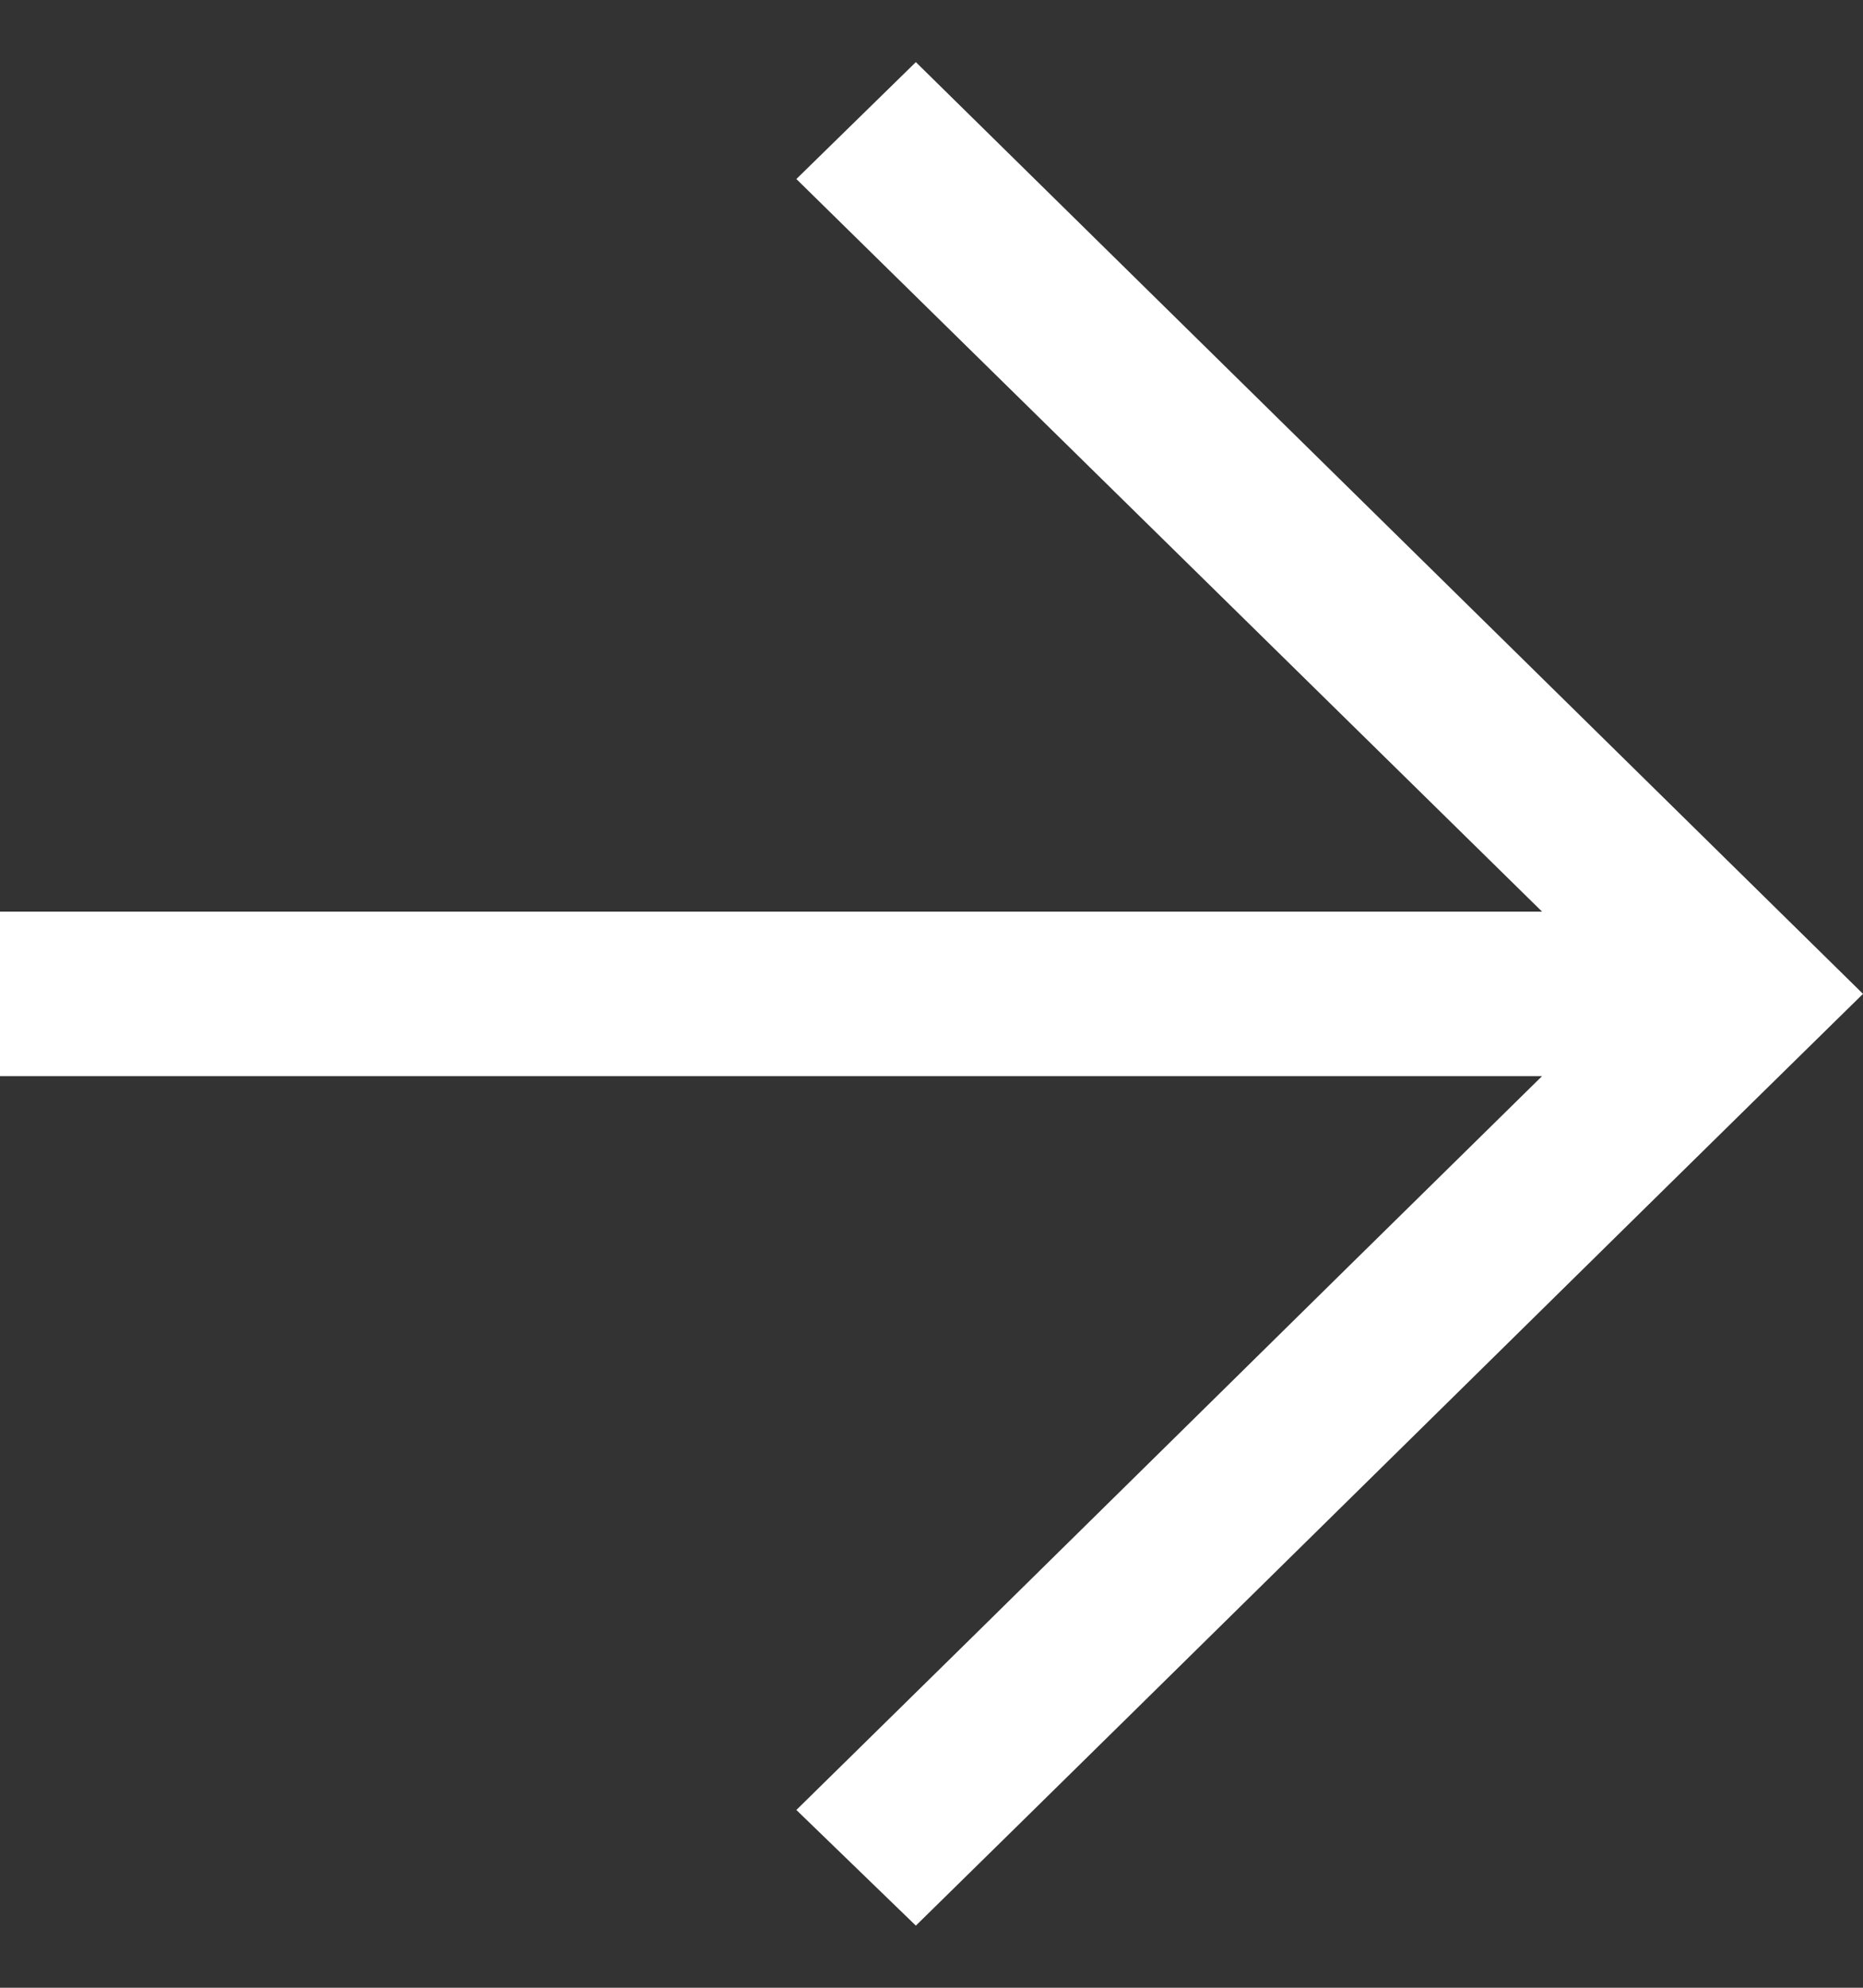
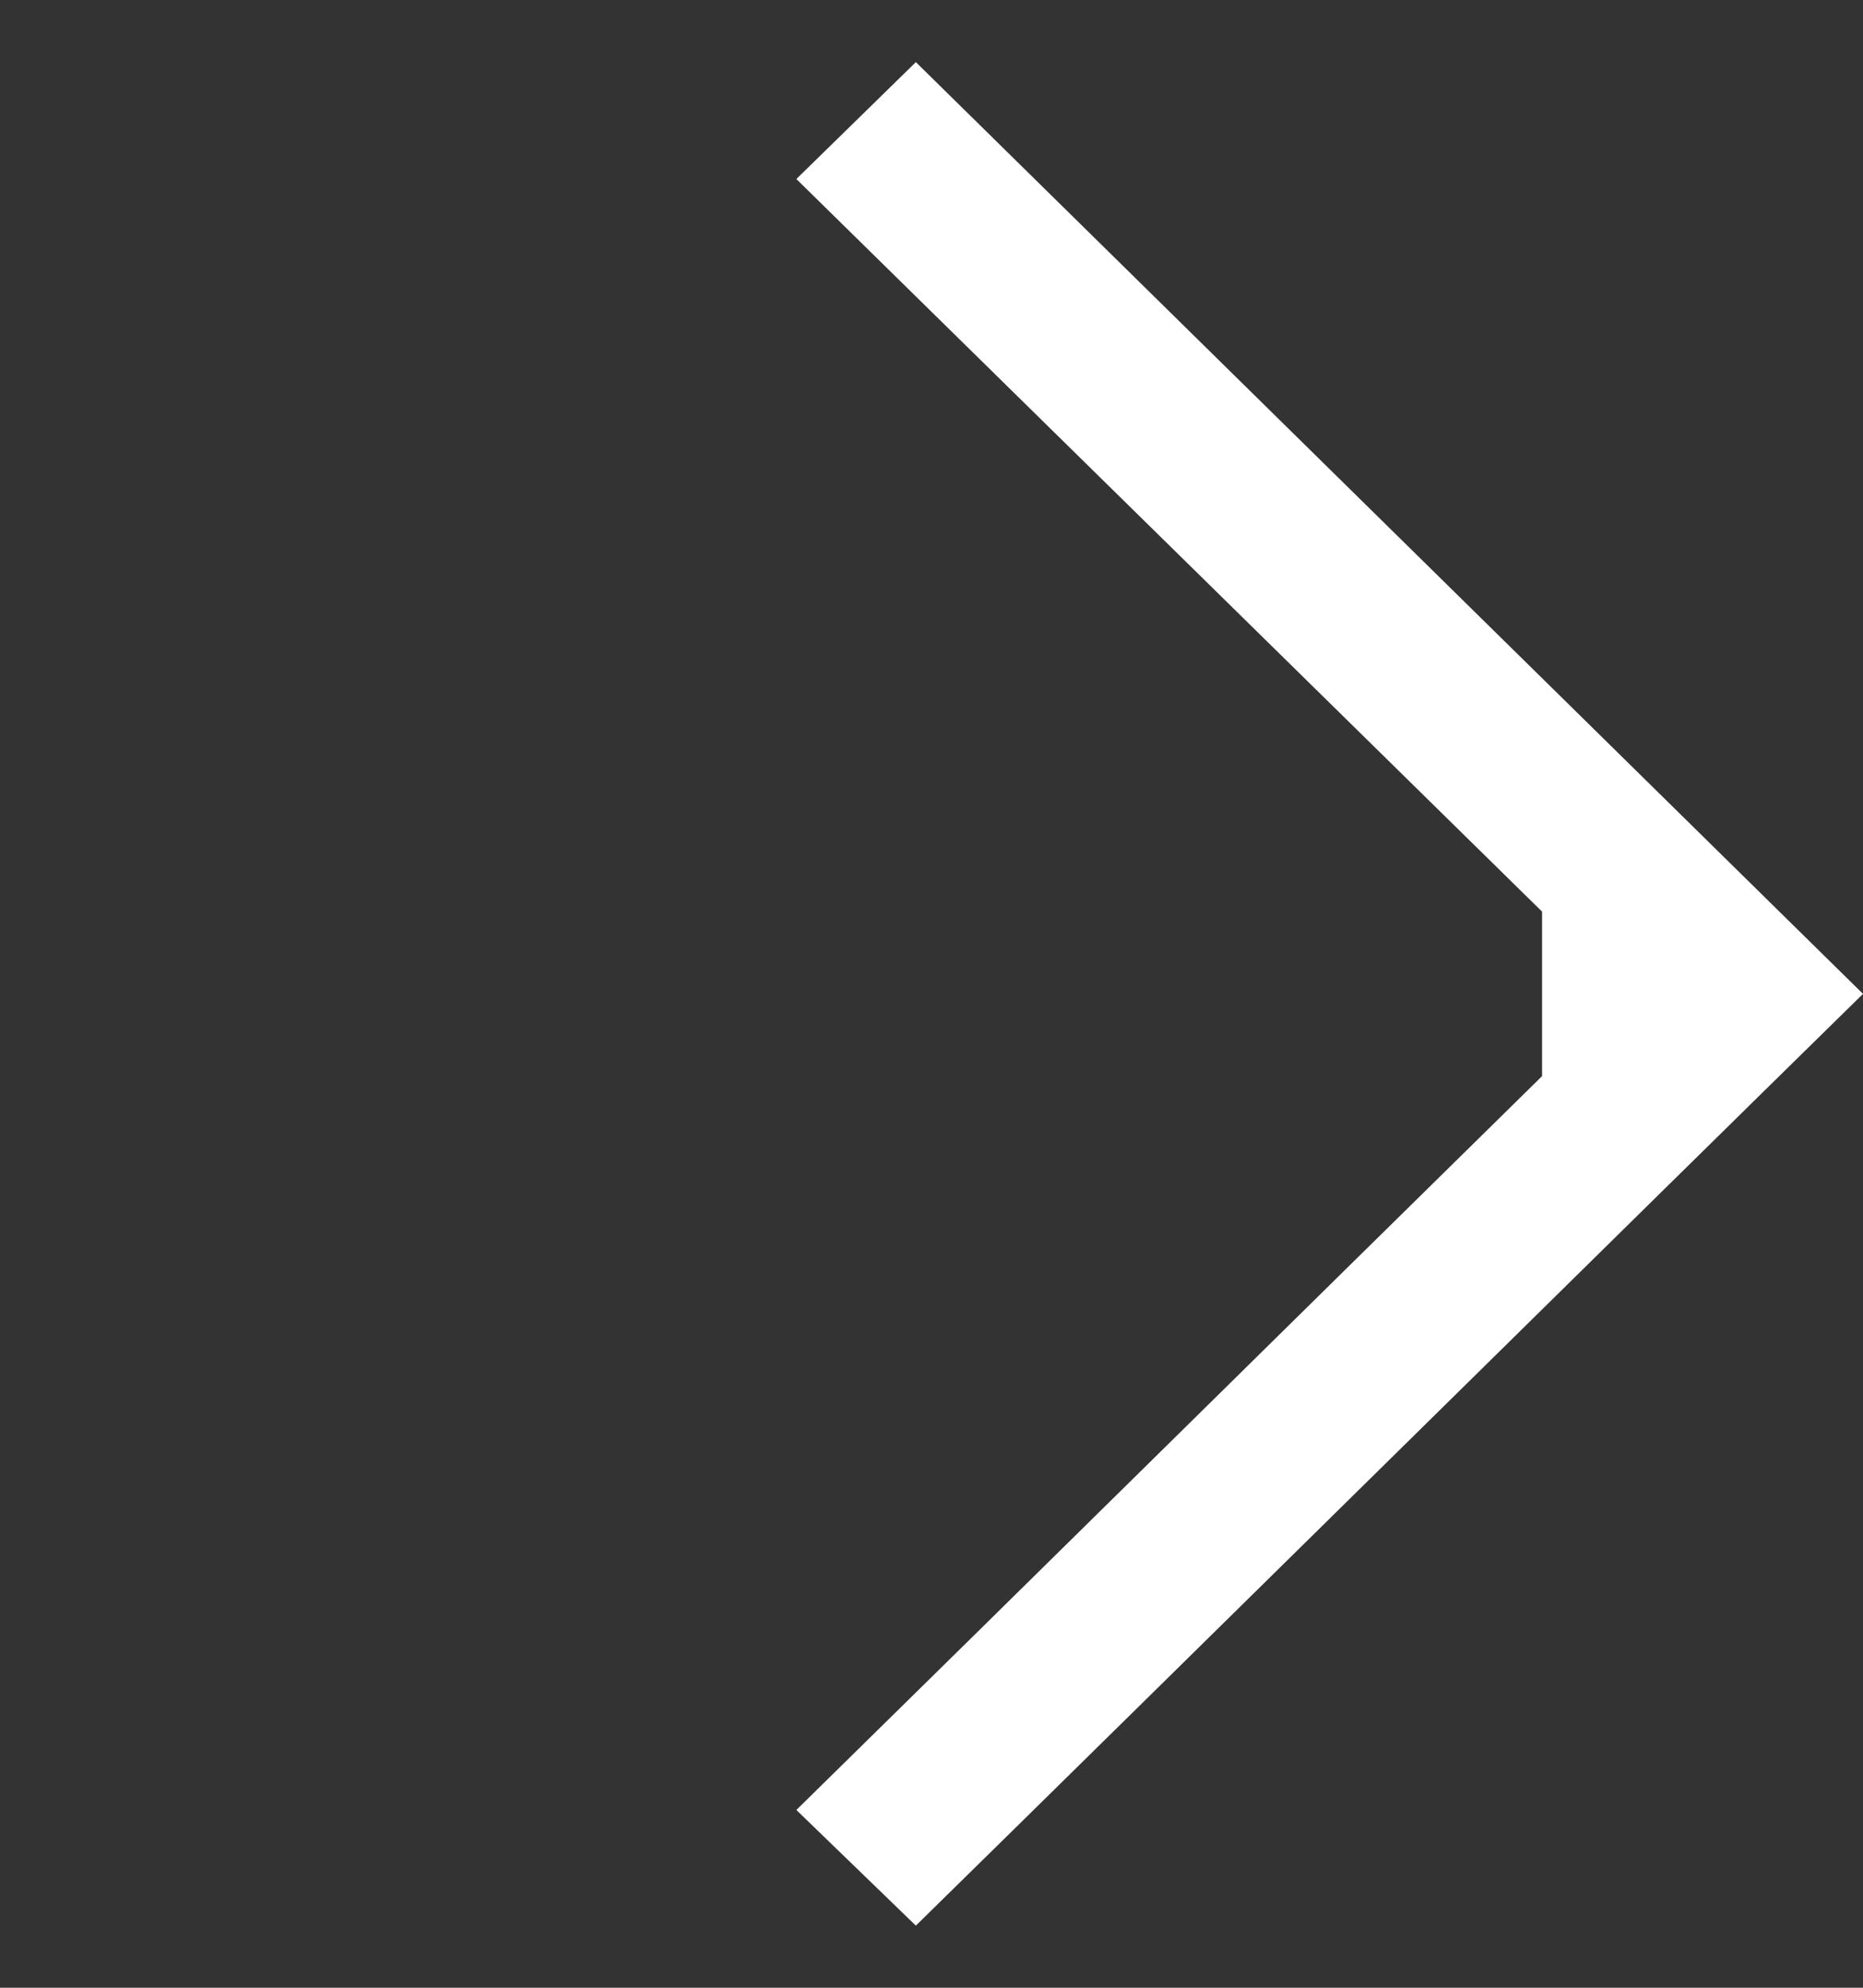
<svg xmlns="http://www.w3.org/2000/svg" width="15" height="16" viewBox="0 0 15 16" fill="none">
  <rect x="0" y="0" width="15" height="16" fill="#333333" stroke="none" />
-   <path d="M7.374 0.5L15 8C13.087 9.876 9.287 13.624 7.374 15.5L6.412 14.569C8.132 12.882 10.408 10.634 12.416 8.662H0V7.338H12.416L6.412 1.441L7.374 0.5Z" fill="white" />
+   <path d="M7.374 0.5L15 8C13.087 9.876 9.287 13.624 7.374 15.5L6.412 14.569C8.132 12.882 10.408 10.634 12.416 8.662V7.338H12.416L6.412 1.441L7.374 0.5Z" fill="white" />
</svg>